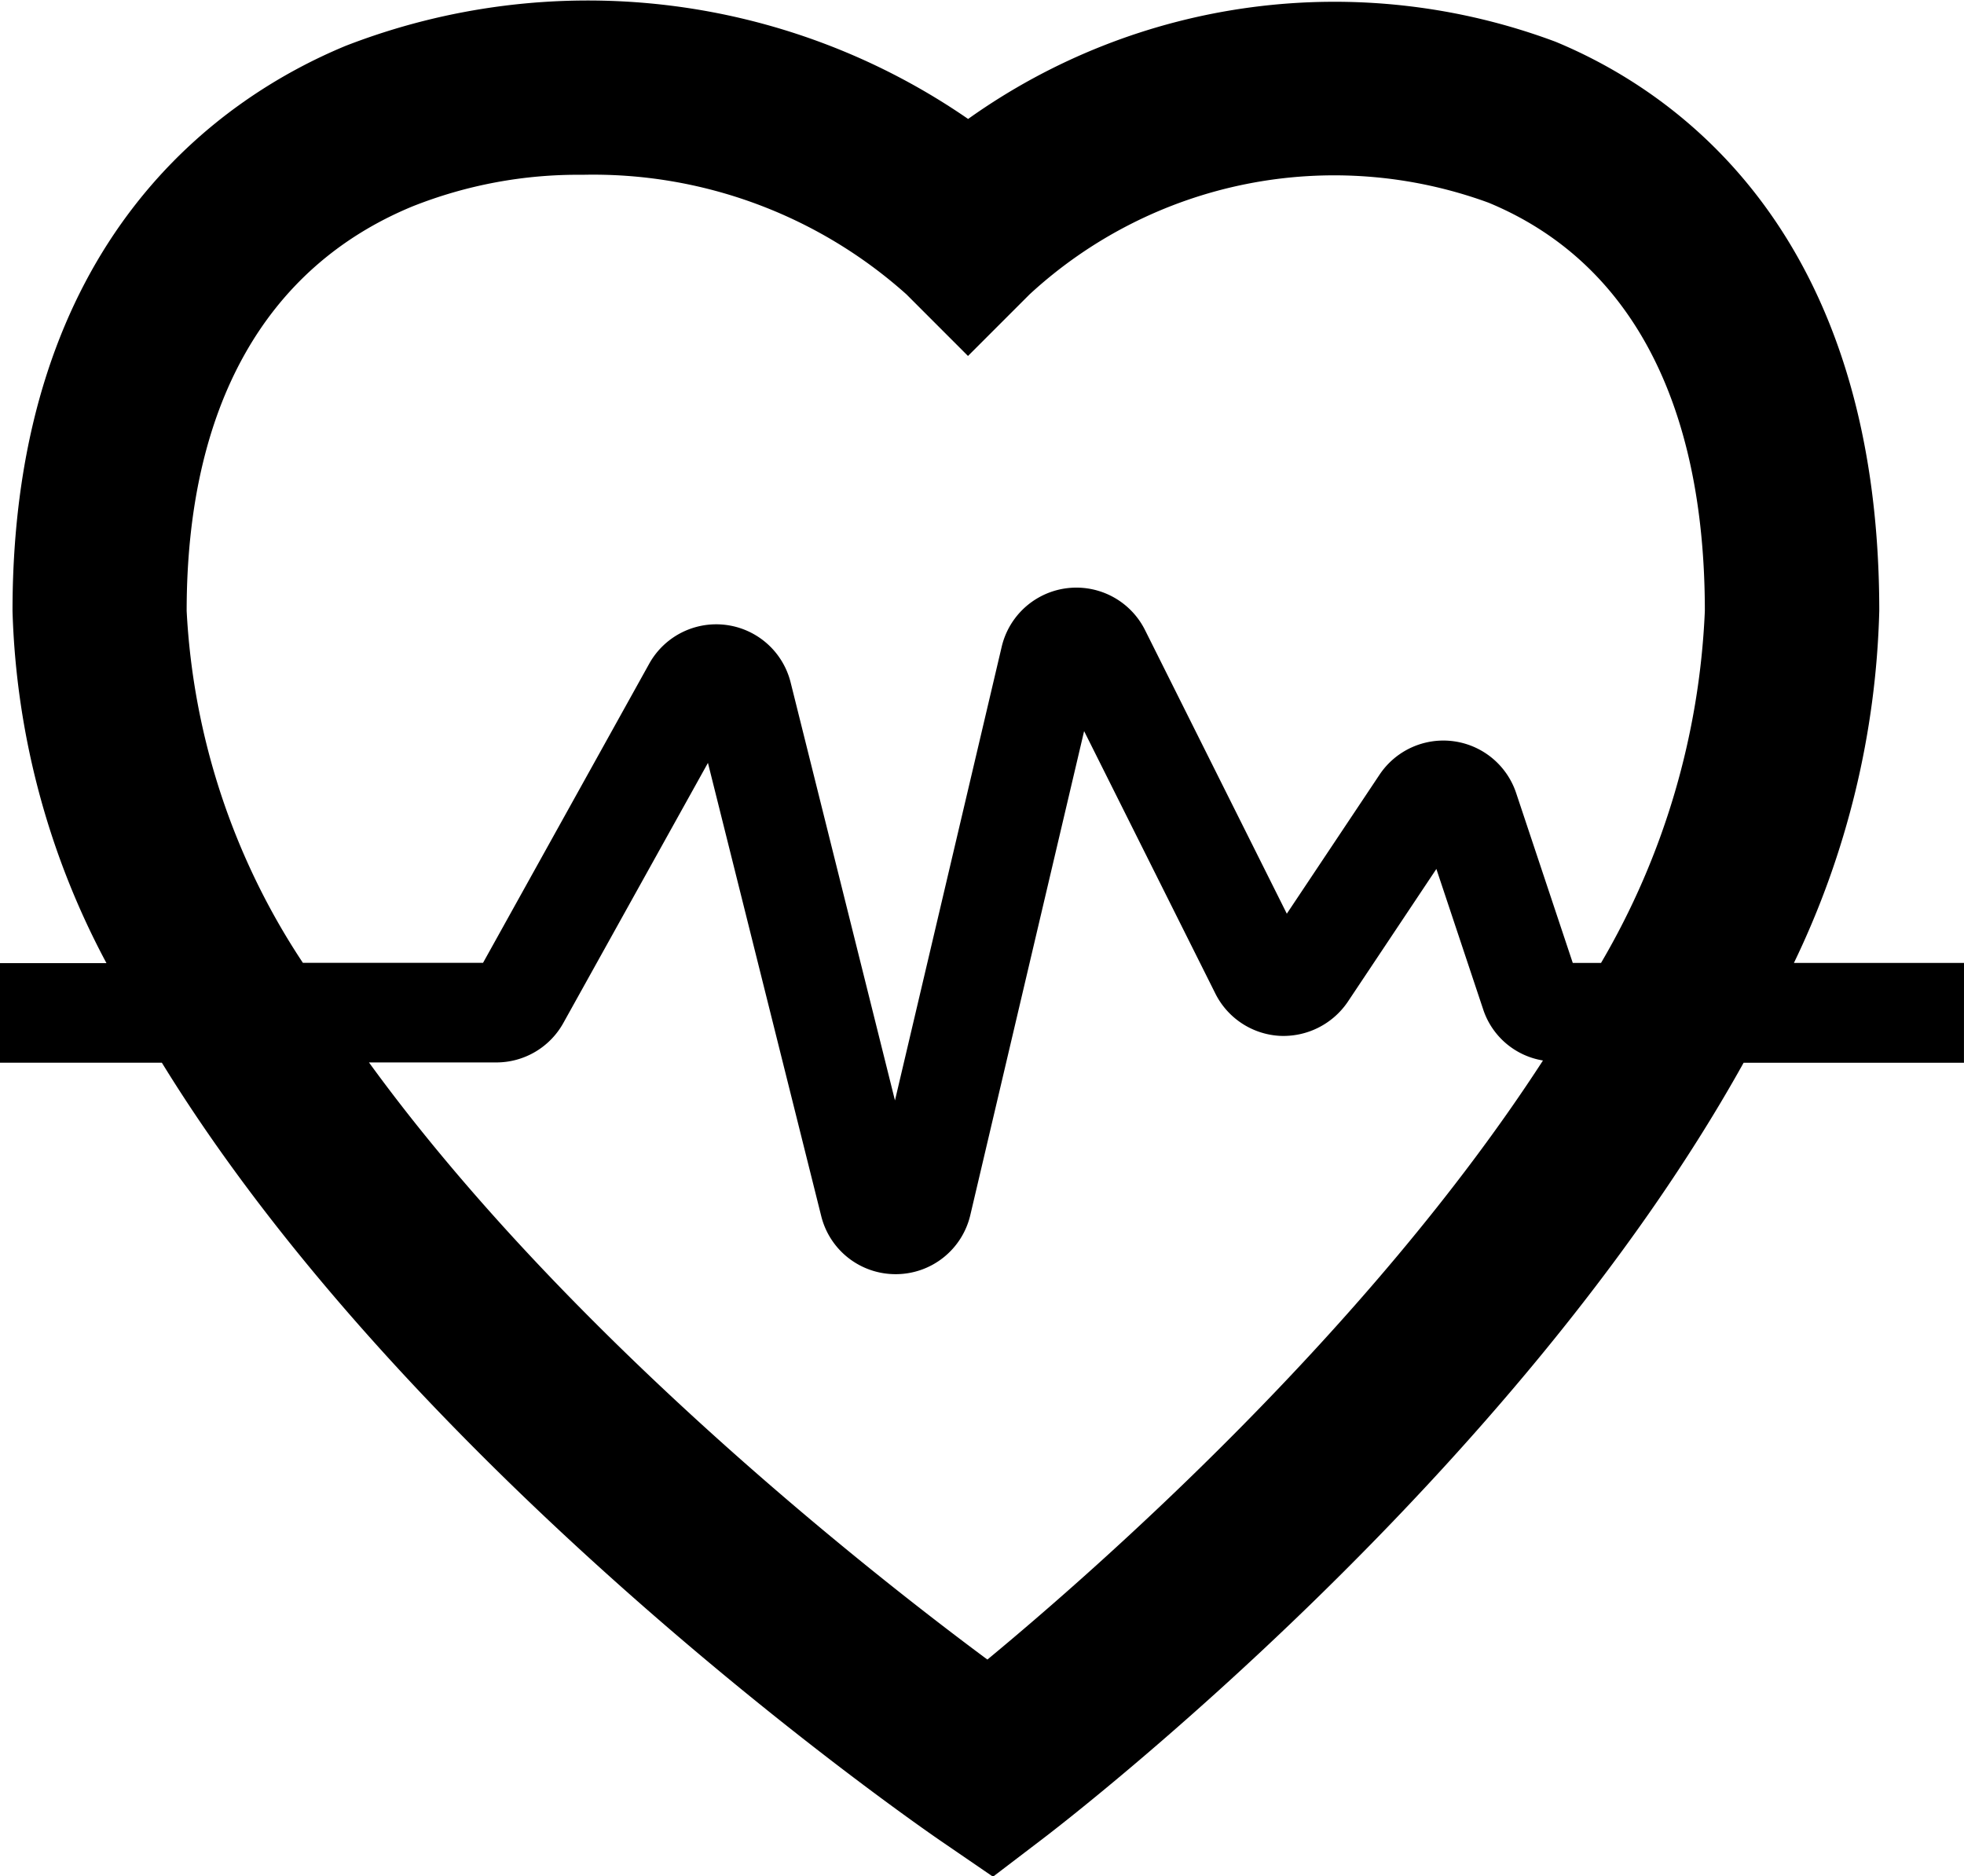
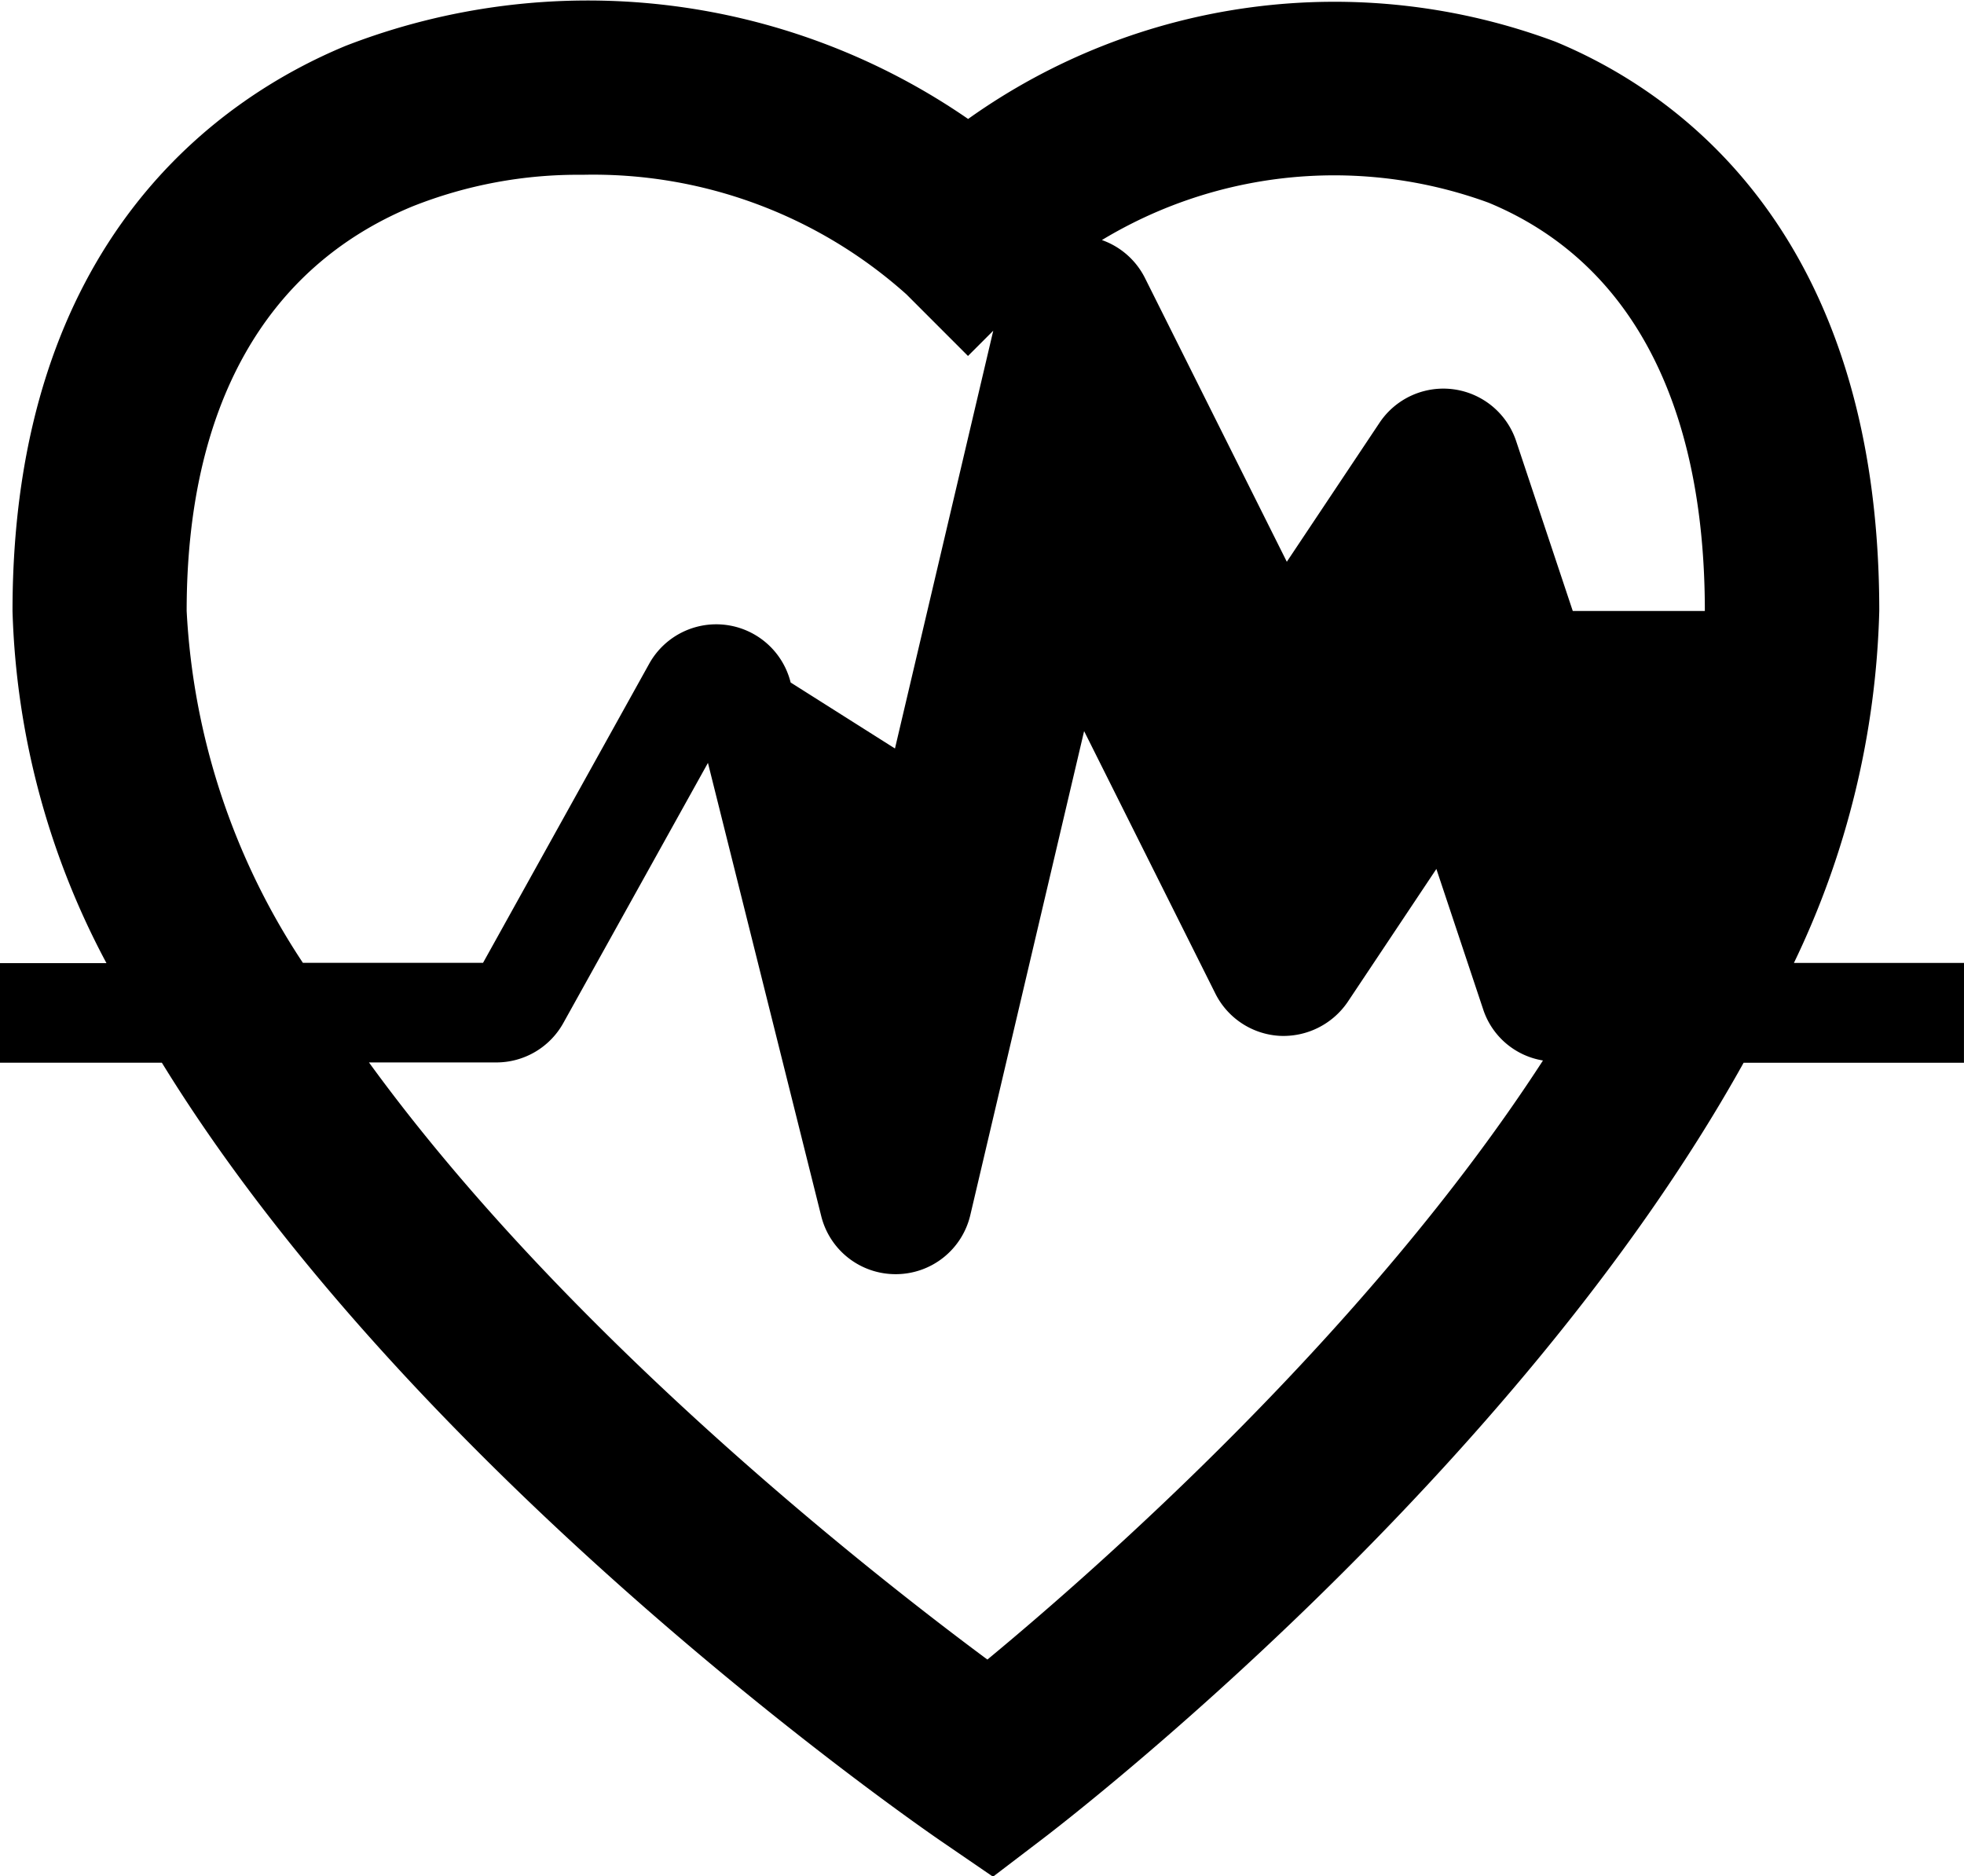
<svg xmlns="http://www.w3.org/2000/svg" width="48.327" height="46.171" viewBox="0 0 48.327 46.171">
-   <path id="Path_1034" data-name="Path 1034" d="M285.327,296.1h-4.185a21.165,21.165,0,0,0,2.1-8.66c0-9.316-4.991-12.775-7.966-14.007a15.535,15.535,0,0,0-14.454,1.9,16.476,16.476,0,0,0-15.314-1.8c-3.061,1.268-8.2,4.761-8.2,13.913a19.546,19.546,0,0,0,2.312,8.66H237v2.45h3.983c6.282,10.22,18.481,18.679,19.172,19.153l1.279.876,1.232-.939c.621-.473,11.577-8.913,17.238-19.089h5.422Zm-43.734-8.66c0-5.007,1.919-8.449,5.551-9.953a11.022,11.022,0,0,1,4.189-.78,11.554,11.554,0,0,1,7.971,2.942l1.515,1.516,1.516-1.516a11.054,11.054,0,0,1,11.294-2.255c3.481,1.442,5.321,4.915,5.321,10.046a18.671,18.671,0,0,1-2.554,8.66H275.7l-1.394-4.183a1.888,1.888,0,0,0-3.361-.448l-2.281,3.42-3.49-6.981a1.888,1.888,0,0,0-3.526.413l-2.626,11.163L256.455,289.2a1.887,1.887,0,0,0-3.481-.461l-4.088,7.359h-4.433A17.258,17.258,0,0,1,241.593,287.439Zm19.7,25.8c-2.958-2.195-10.371-8.026-15.214-14.691h3.134a1.886,1.886,0,0,0,1.649-.971l3.558-6.4,2.787,11.15a1.883,1.883,0,0,0,1.831,1.431h.013a1.884,1.884,0,0,0,1.825-1.455l2.8-11.908,3.23,6.459a1.889,1.889,0,0,0,1.571,1.039,1.912,1.912,0,0,0,1.687-.837l2.18-3.269,1.158,3.475a1.865,1.865,0,0,0,1.465,1.238C270.657,305.155,264.022,310.987,261.3,313.239Z" transform="translate(-237 -272.406)" />
+   <path id="Path_1034" data-name="Path 1034" d="M285.327,296.1h-4.185a21.165,21.165,0,0,0,2.1-8.66c0-9.316-4.991-12.775-7.966-14.007a15.535,15.535,0,0,0-14.454,1.9,16.476,16.476,0,0,0-15.314-1.8c-3.061,1.268-8.2,4.761-8.2,13.913a19.546,19.546,0,0,0,2.312,8.66H237v2.45h3.983c6.282,10.22,18.481,18.679,19.172,19.153l1.279.876,1.232-.939c.621-.473,11.577-8.913,17.238-19.089h5.422Zm-43.734-8.66c0-5.007,1.919-8.449,5.551-9.953a11.022,11.022,0,0,1,4.189-.78,11.554,11.554,0,0,1,7.971,2.942l1.515,1.516,1.516-1.516a11.054,11.054,0,0,1,11.294-2.255c3.481,1.442,5.321,4.915,5.321,10.046H275.7l-1.394-4.183a1.888,1.888,0,0,0-3.361-.448l-2.281,3.42-3.49-6.981a1.888,1.888,0,0,0-3.526.413l-2.626,11.163L256.455,289.2a1.887,1.887,0,0,0-3.481-.461l-4.088,7.359h-4.433A17.258,17.258,0,0,1,241.593,287.439Zm19.7,25.8c-2.958-2.195-10.371-8.026-15.214-14.691h3.134a1.886,1.886,0,0,0,1.649-.971l3.558-6.4,2.787,11.15a1.883,1.883,0,0,0,1.831,1.431h.013a1.884,1.884,0,0,0,1.825-1.455l2.8-11.908,3.23,6.459a1.889,1.889,0,0,0,1.571,1.039,1.912,1.912,0,0,0,1.687-.837l2.18-3.269,1.158,3.475a1.865,1.865,0,0,0,1.465,1.238C270.657,305.155,264.022,310.987,261.3,313.239Z" transform="translate(-237 -272.406)" />
</svg>